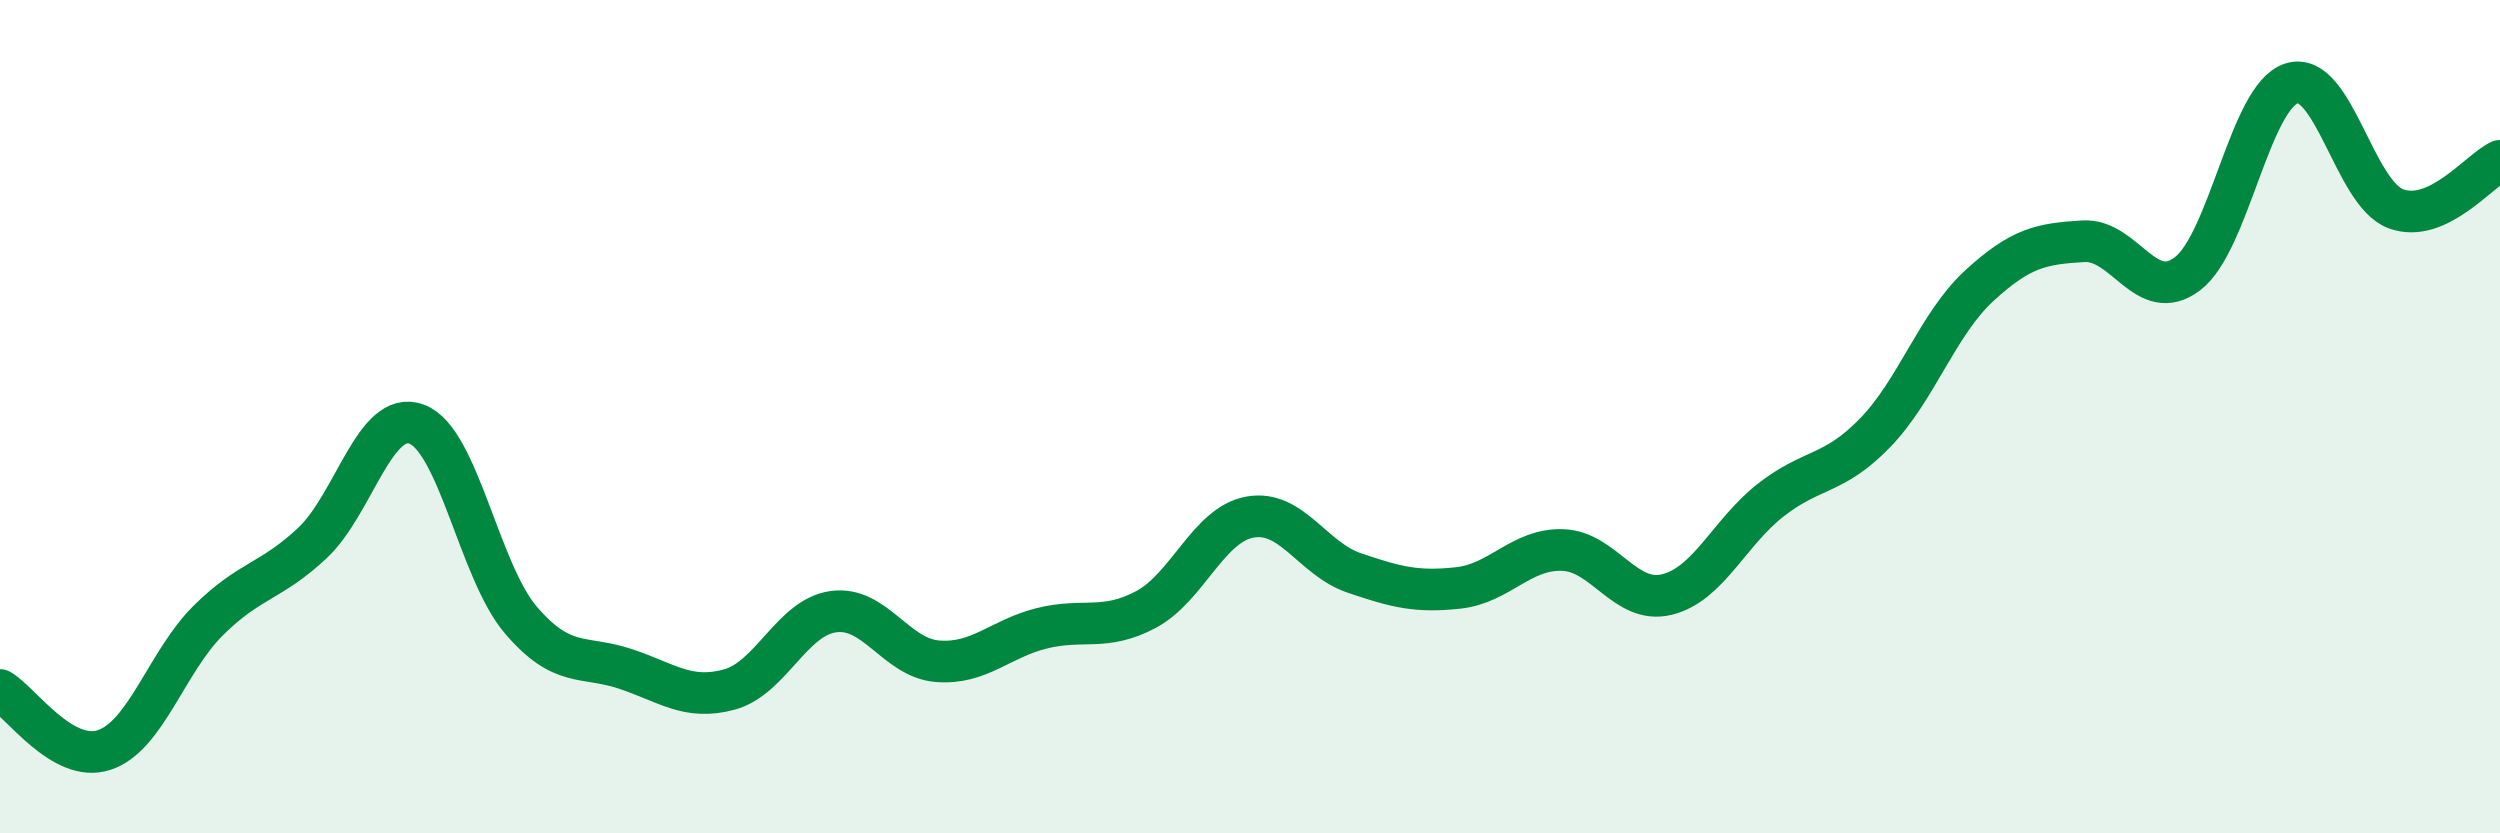
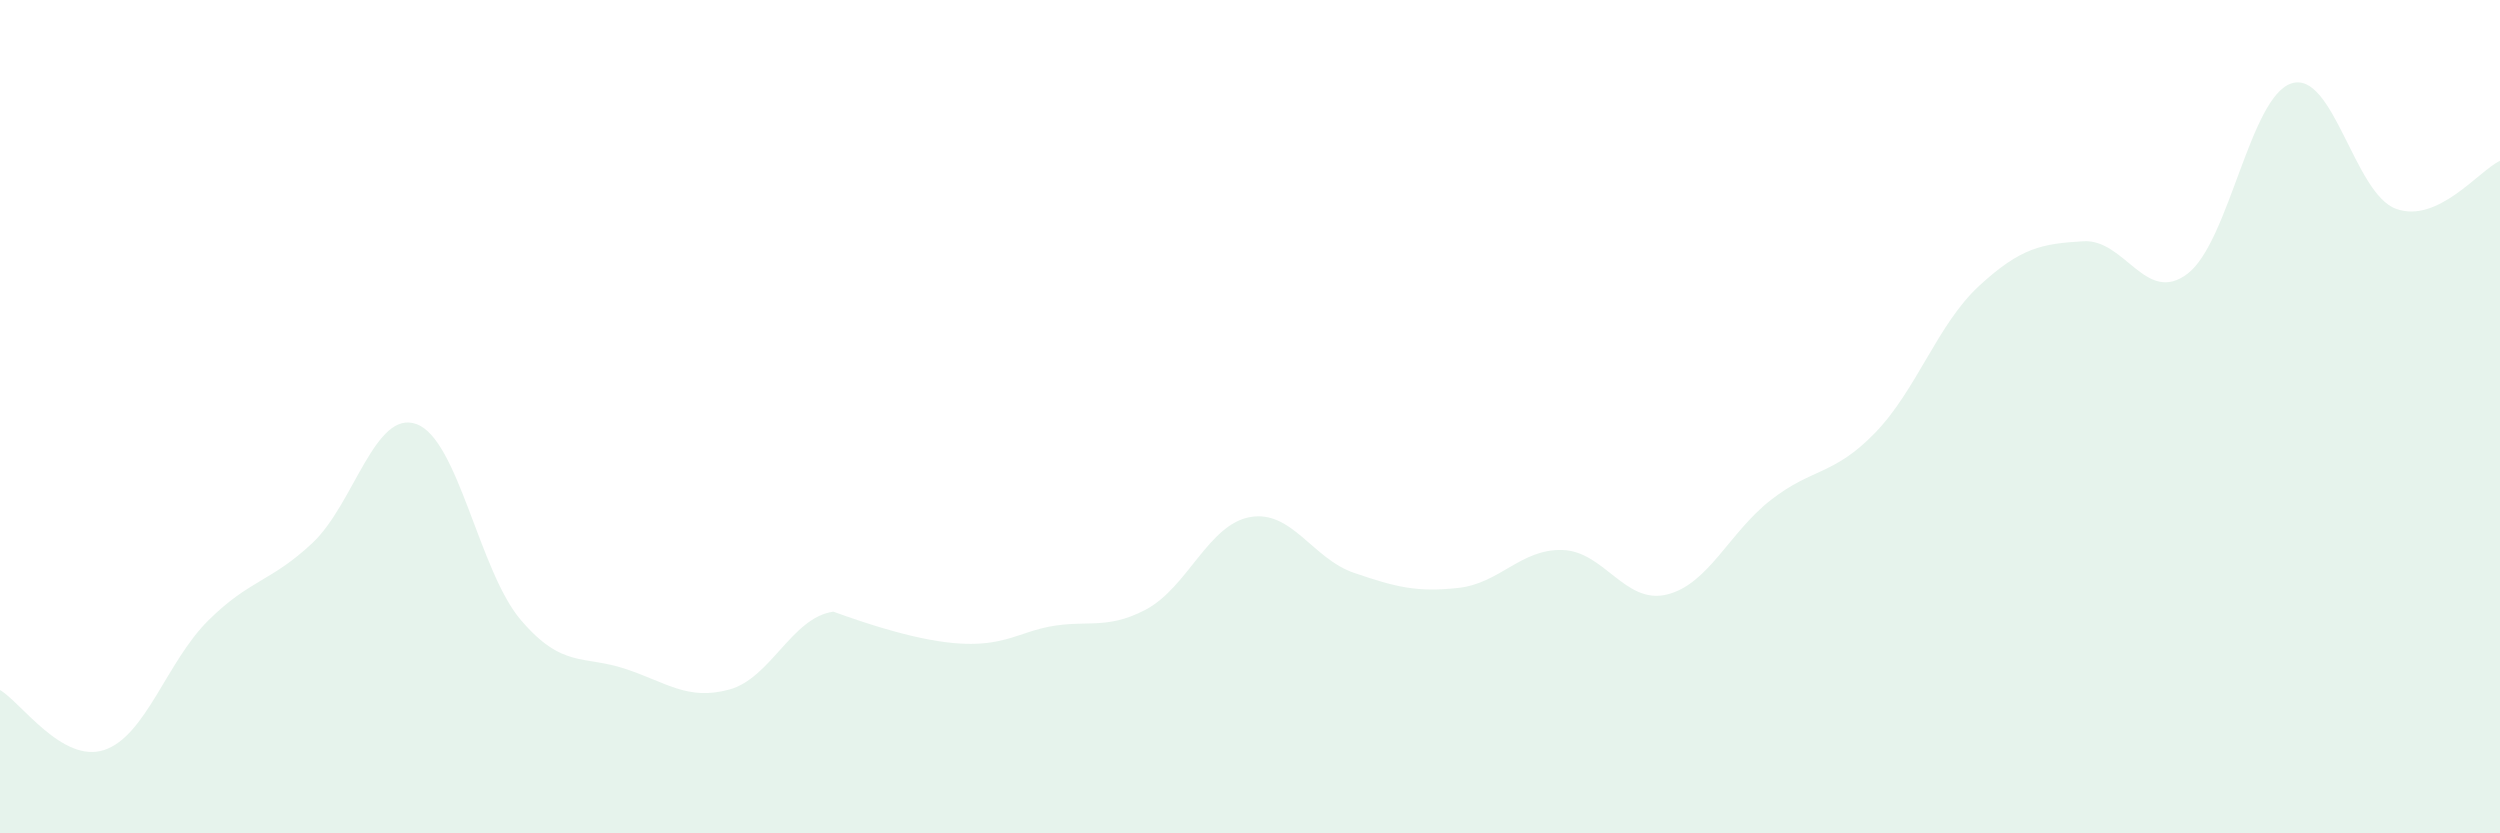
<svg xmlns="http://www.w3.org/2000/svg" width="60" height="20" viewBox="0 0 60 20">
-   <path d="M 0,16.56 C 0.5,16.85 1.5,18.33 2.5,18 C 3.5,17.67 4,15.88 5,14.89 C 6,13.9 6.5,13.97 7.5,13.03 C 8.5,12.09 9,9.81 10,10.18 C 11,10.55 11.5,13.71 12.5,14.88 C 13.5,16.05 14,15.72 15,16.05 C 16,16.38 16.5,16.82 17.5,16.55 C 18.5,16.28 19,14.82 20,14.68 C 21,14.54 21.5,15.79 22.5,15.87 C 23.5,15.95 24,15.33 25,15.08 C 26,14.83 26.5,15.16 27.5,14.63 C 28.5,14.1 29,12.59 30,12.41 C 31,12.23 31.5,13.41 32.5,13.75 C 33.5,14.09 34,14.22 35,14.11 C 36,14 36.5,13.17 37.5,13.2 C 38.5,13.23 39,14.51 40,14.27 C 41,14.03 41.5,12.78 42.5,12 C 43.5,11.22 44,11.42 45,10.39 C 46,9.36 46.5,7.78 47.5,6.86 C 48.5,5.94 49,5.85 50,5.79 C 51,5.73 51.5,7.33 52.5,6.57 C 53.5,5.81 54,2.31 55,2 C 56,1.69 56.5,4.64 57.5,5.01 C 58.5,5.38 59.5,4.09 60,3.86L60 20L0 20Z" fill="#008740" opacity="0.1" stroke-linecap="round" stroke-linejoin="round" />
-   <path d="M 0,16.56 C 0.5,16.85 1.5,18.33 2.5,18 C 3.5,17.67 4,15.88 5,14.89 C 6,13.9 6.5,13.97 7.5,13.03 C 8.5,12.09 9,9.81 10,10.18 C 11,10.55 11.5,13.71 12.5,14.88 C 13.5,16.05 14,15.72 15,16.05 C 16,16.38 16.5,16.82 17.5,16.55 C 18.5,16.28 19,14.82 20,14.68 C 21,14.54 21.5,15.79 22.5,15.87 C 23.5,15.95 24,15.33 25,15.08 C 26,14.83 26.5,15.16 27.5,14.63 C 28.5,14.1 29,12.59 30,12.41 C 31,12.23 31.5,13.41 32.5,13.75 C 33.5,14.09 34,14.22 35,14.11 C 36,14 36.5,13.17 37.5,13.2 C 38.5,13.23 39,14.51 40,14.27 C 41,14.03 41.5,12.78 42.5,12 C 43.5,11.22 44,11.42 45,10.39 C 46,9.36 46.5,7.78 47.5,6.86 C 48.5,5.94 49,5.85 50,5.79 C 51,5.73 51.5,7.33 52.5,6.57 C 53.5,5.81 54,2.31 55,2 C 56,1.69 56.5,4.64 57.5,5.01 C 58.5,5.38 59.5,4.09 60,3.86" stroke="#008740" stroke-width="1" fill="none" stroke-linecap="round" stroke-linejoin="round" />
+   <path d="M 0,16.56 C 0.5,16.85 1.5,18.33 2.5,18 C 3.5,17.67 4,15.88 5,14.89 C 6,13.9 6.5,13.97 7.5,13.03 C 8.5,12.09 9,9.81 10,10.18 C 11,10.55 11.5,13.71 12.5,14.88 C 13.5,16.05 14,15.72 15,16.05 C 16,16.38 16.5,16.82 17.5,16.55 C 18.5,16.28 19,14.82 20,14.68 C 23.5,15.95 24,15.33 25,15.08 C 26,14.83 26.5,15.16 27.5,14.63 C 28.5,14.1 29,12.59 30,12.41 C 31,12.23 31.5,13.41 32.5,13.75 C 33.5,14.09 34,14.22 35,14.11 C 36,14 36.5,13.17 37.5,13.2 C 38.5,13.23 39,14.51 40,14.27 C 41,14.03 41.5,12.78 42.5,12 C 43.5,11.22 44,11.42 45,10.39 C 46,9.36 46.5,7.78 47.5,6.86 C 48.5,5.94 49,5.85 50,5.79 C 51,5.73 51.5,7.33 52.5,6.57 C 53.5,5.81 54,2.31 55,2 C 56,1.69 56.5,4.64 57.5,5.01 C 58.5,5.38 59.5,4.09 60,3.86L60 20L0 20Z" fill="#008740" opacity="0.1" stroke-linecap="round" stroke-linejoin="round" />
</svg>